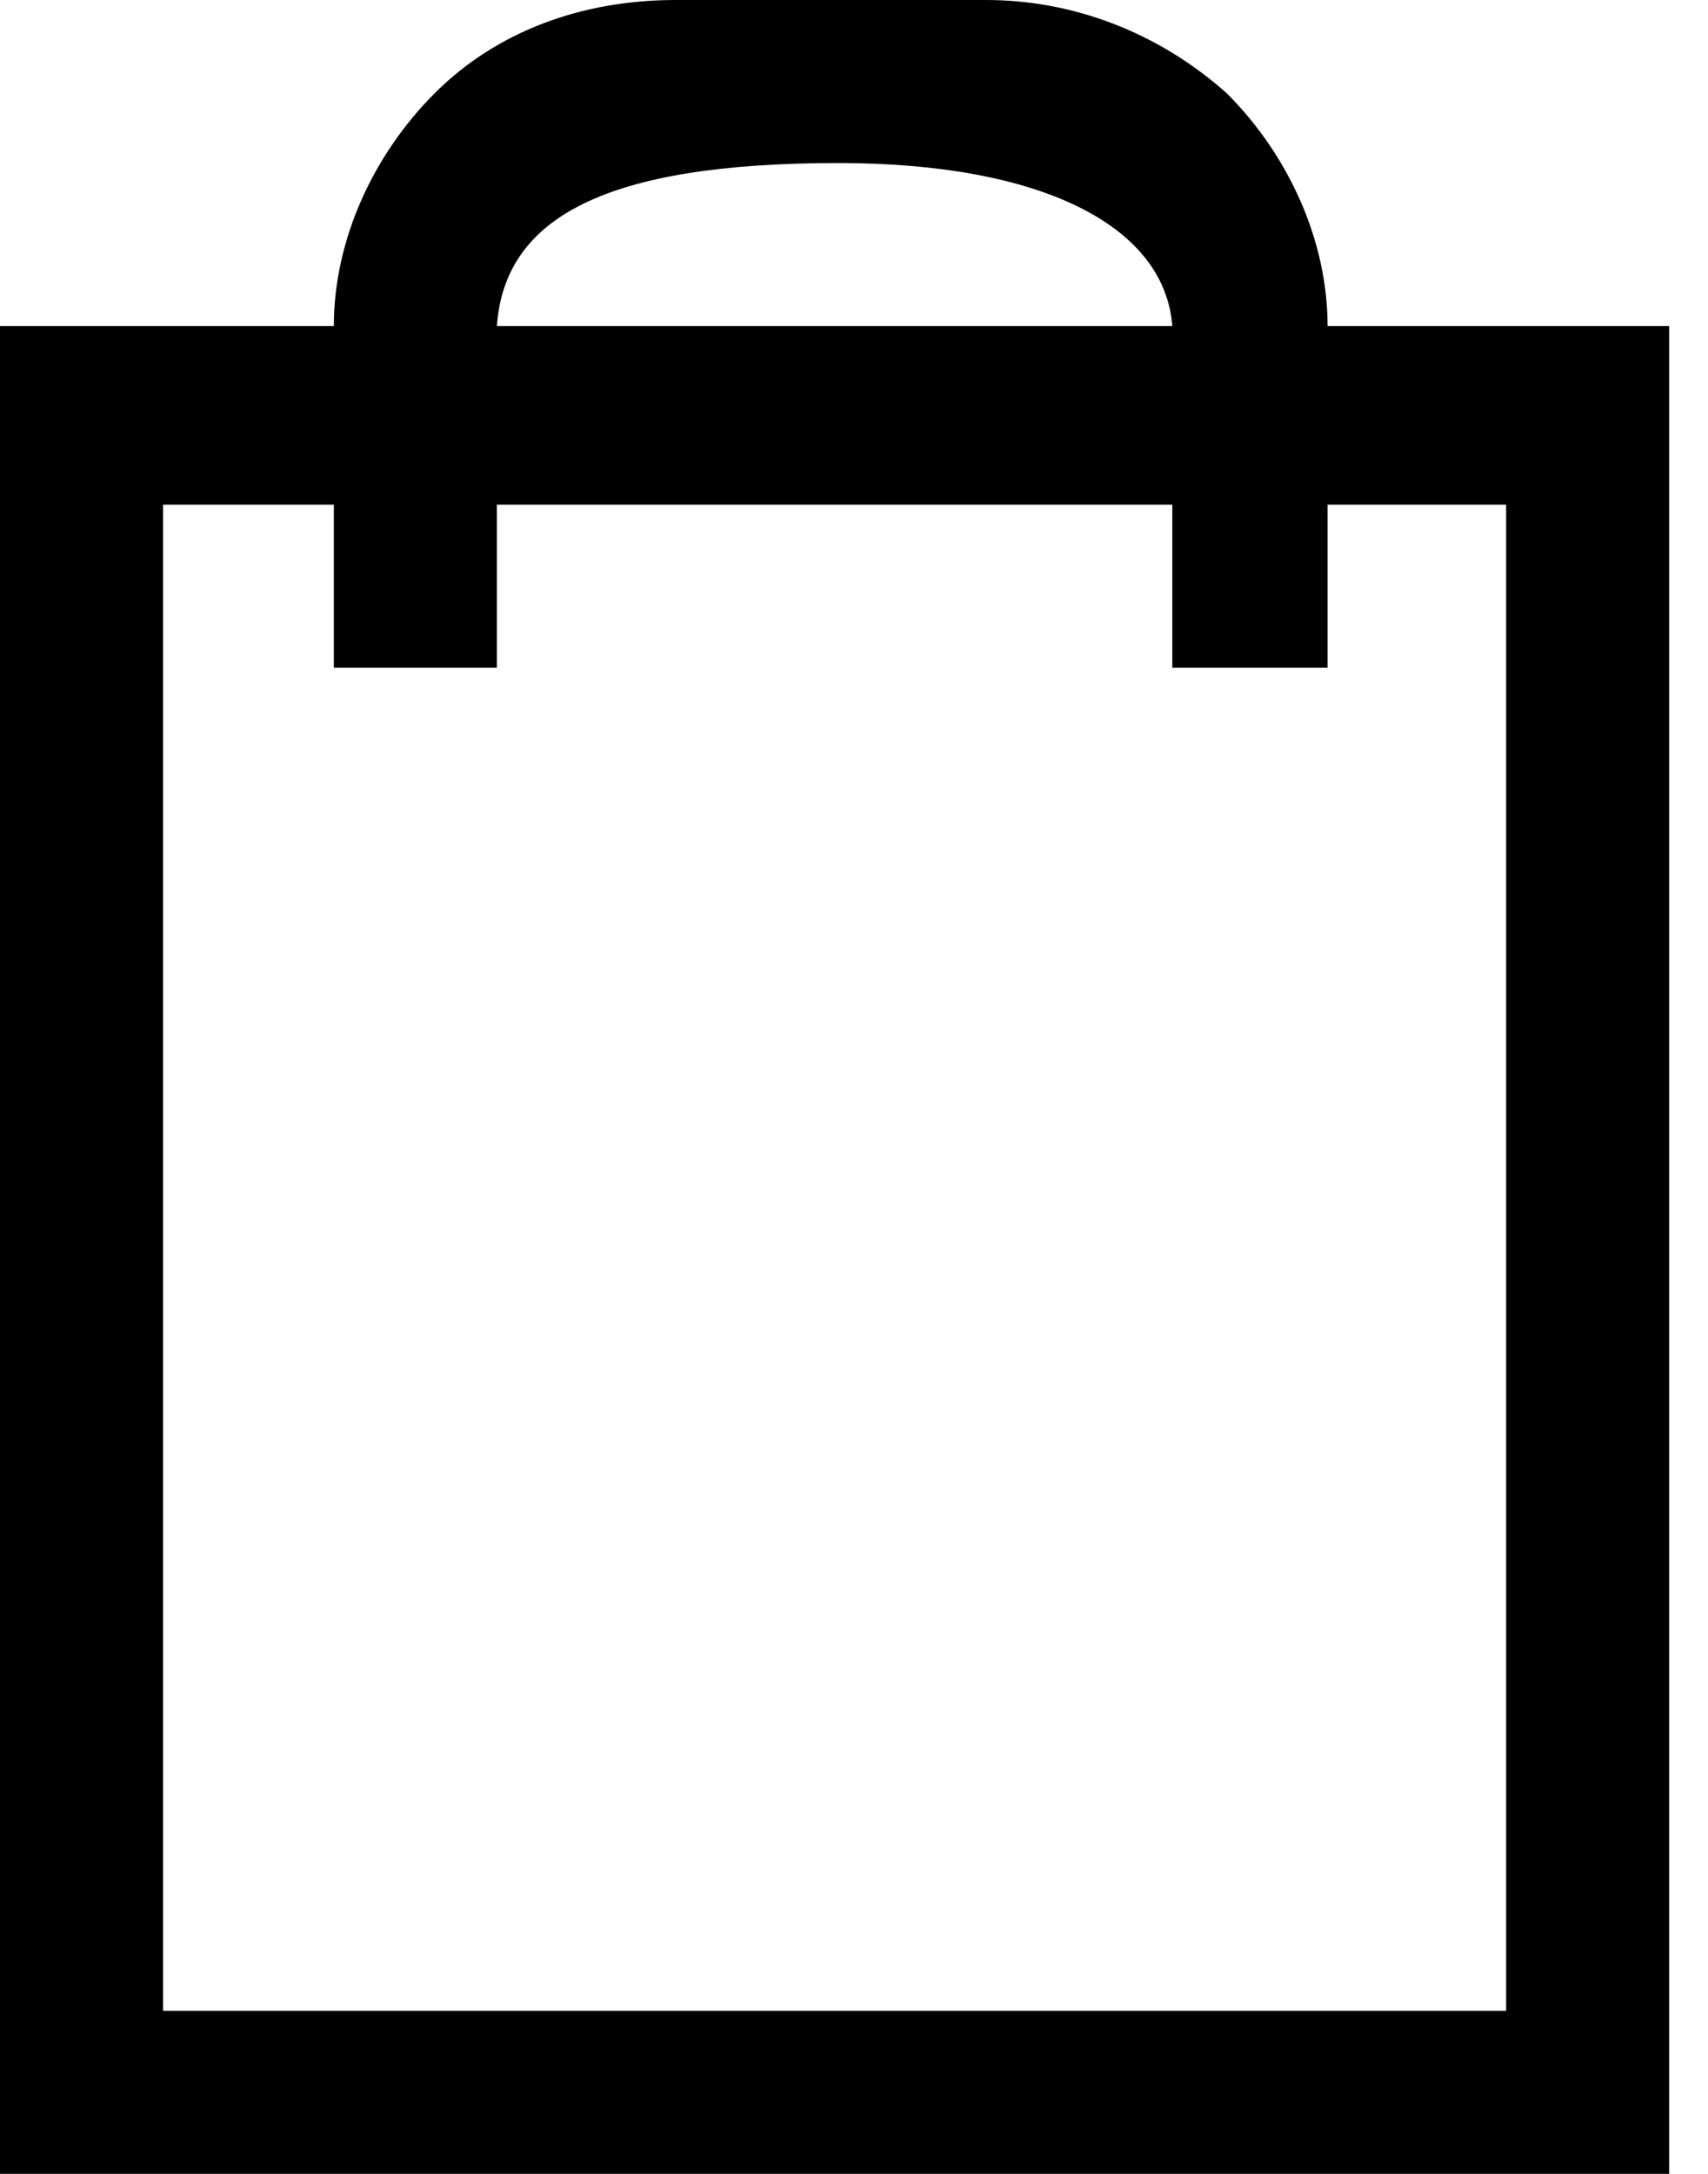
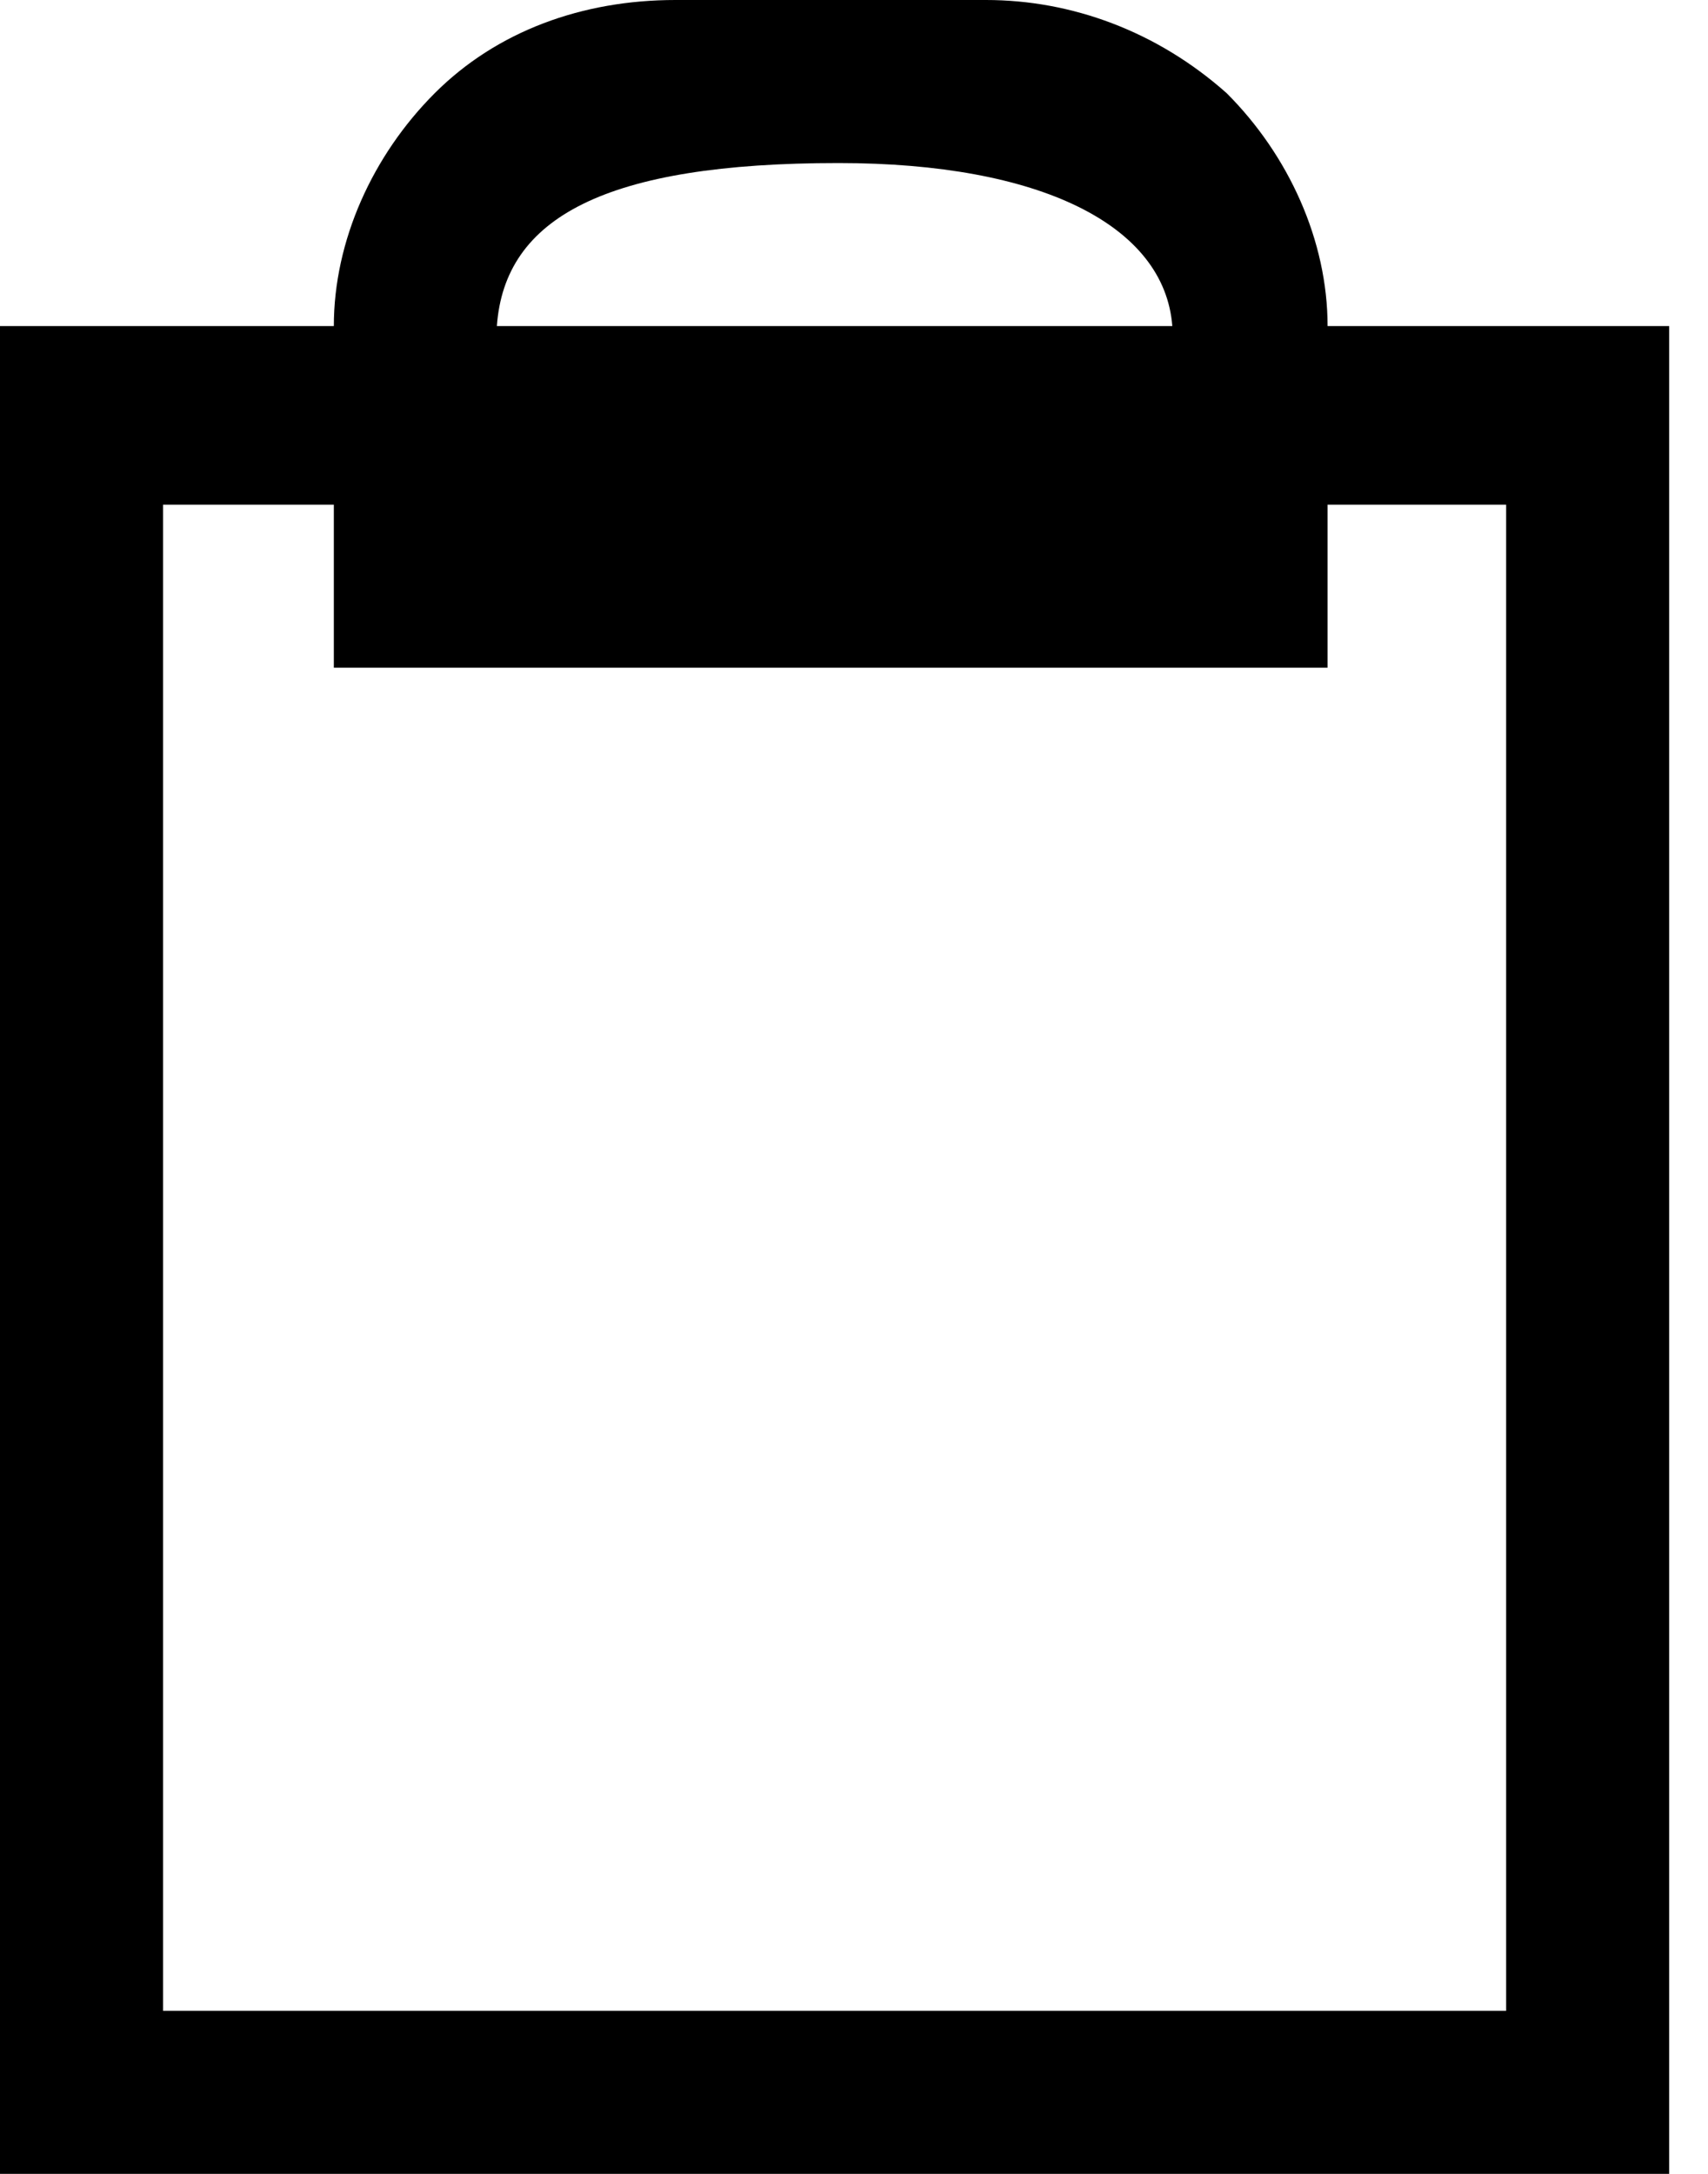
<svg xmlns="http://www.w3.org/2000/svg" version="1.1" id="Layer_1" x="0px" y="0px" viewBox="0 0 22 28" style="enable-background:new 0 0 22 28;" xml:space="preserve">
-   <path d="M21.5,28H0V4.2h4.3c0-1.1,0.5-2.2,1.3-3C6.4,0.4,7.5,0,8.7,0h4c1.1,0,2.2,0.4,3.1,1.2c0.8,0.8,1.3,1.9,1.3,3h4.4V28z   M10.8,2.1c-3,0-4.3,0.7-4.4,2.1h8.7C15,2.9,13.4,2.1,10.8,2.1z M19.4,6.5h-2.3v2.1h-2V6.5H6.4v2.1H4.3V6.5H2.1v19.4h17.3V6.5z" />
+   <path d="M21.5,28H0V4.2h4.3c0-1.1,0.5-2.2,1.3-3C6.4,0.4,7.5,0,8.7,0h4c1.1,0,2.2,0.4,3.1,1.2c0.8,0.8,1.3,1.9,1.3,3h4.4V28z   M10.8,2.1c-3,0-4.3,0.7-4.4,2.1h8.7C15,2.9,13.4,2.1,10.8,2.1z M19.4,6.5h-2.3v2.1h-2V6.5v2.1H4.3V6.5H2.1v19.4h17.3V6.5z" />
</svg>